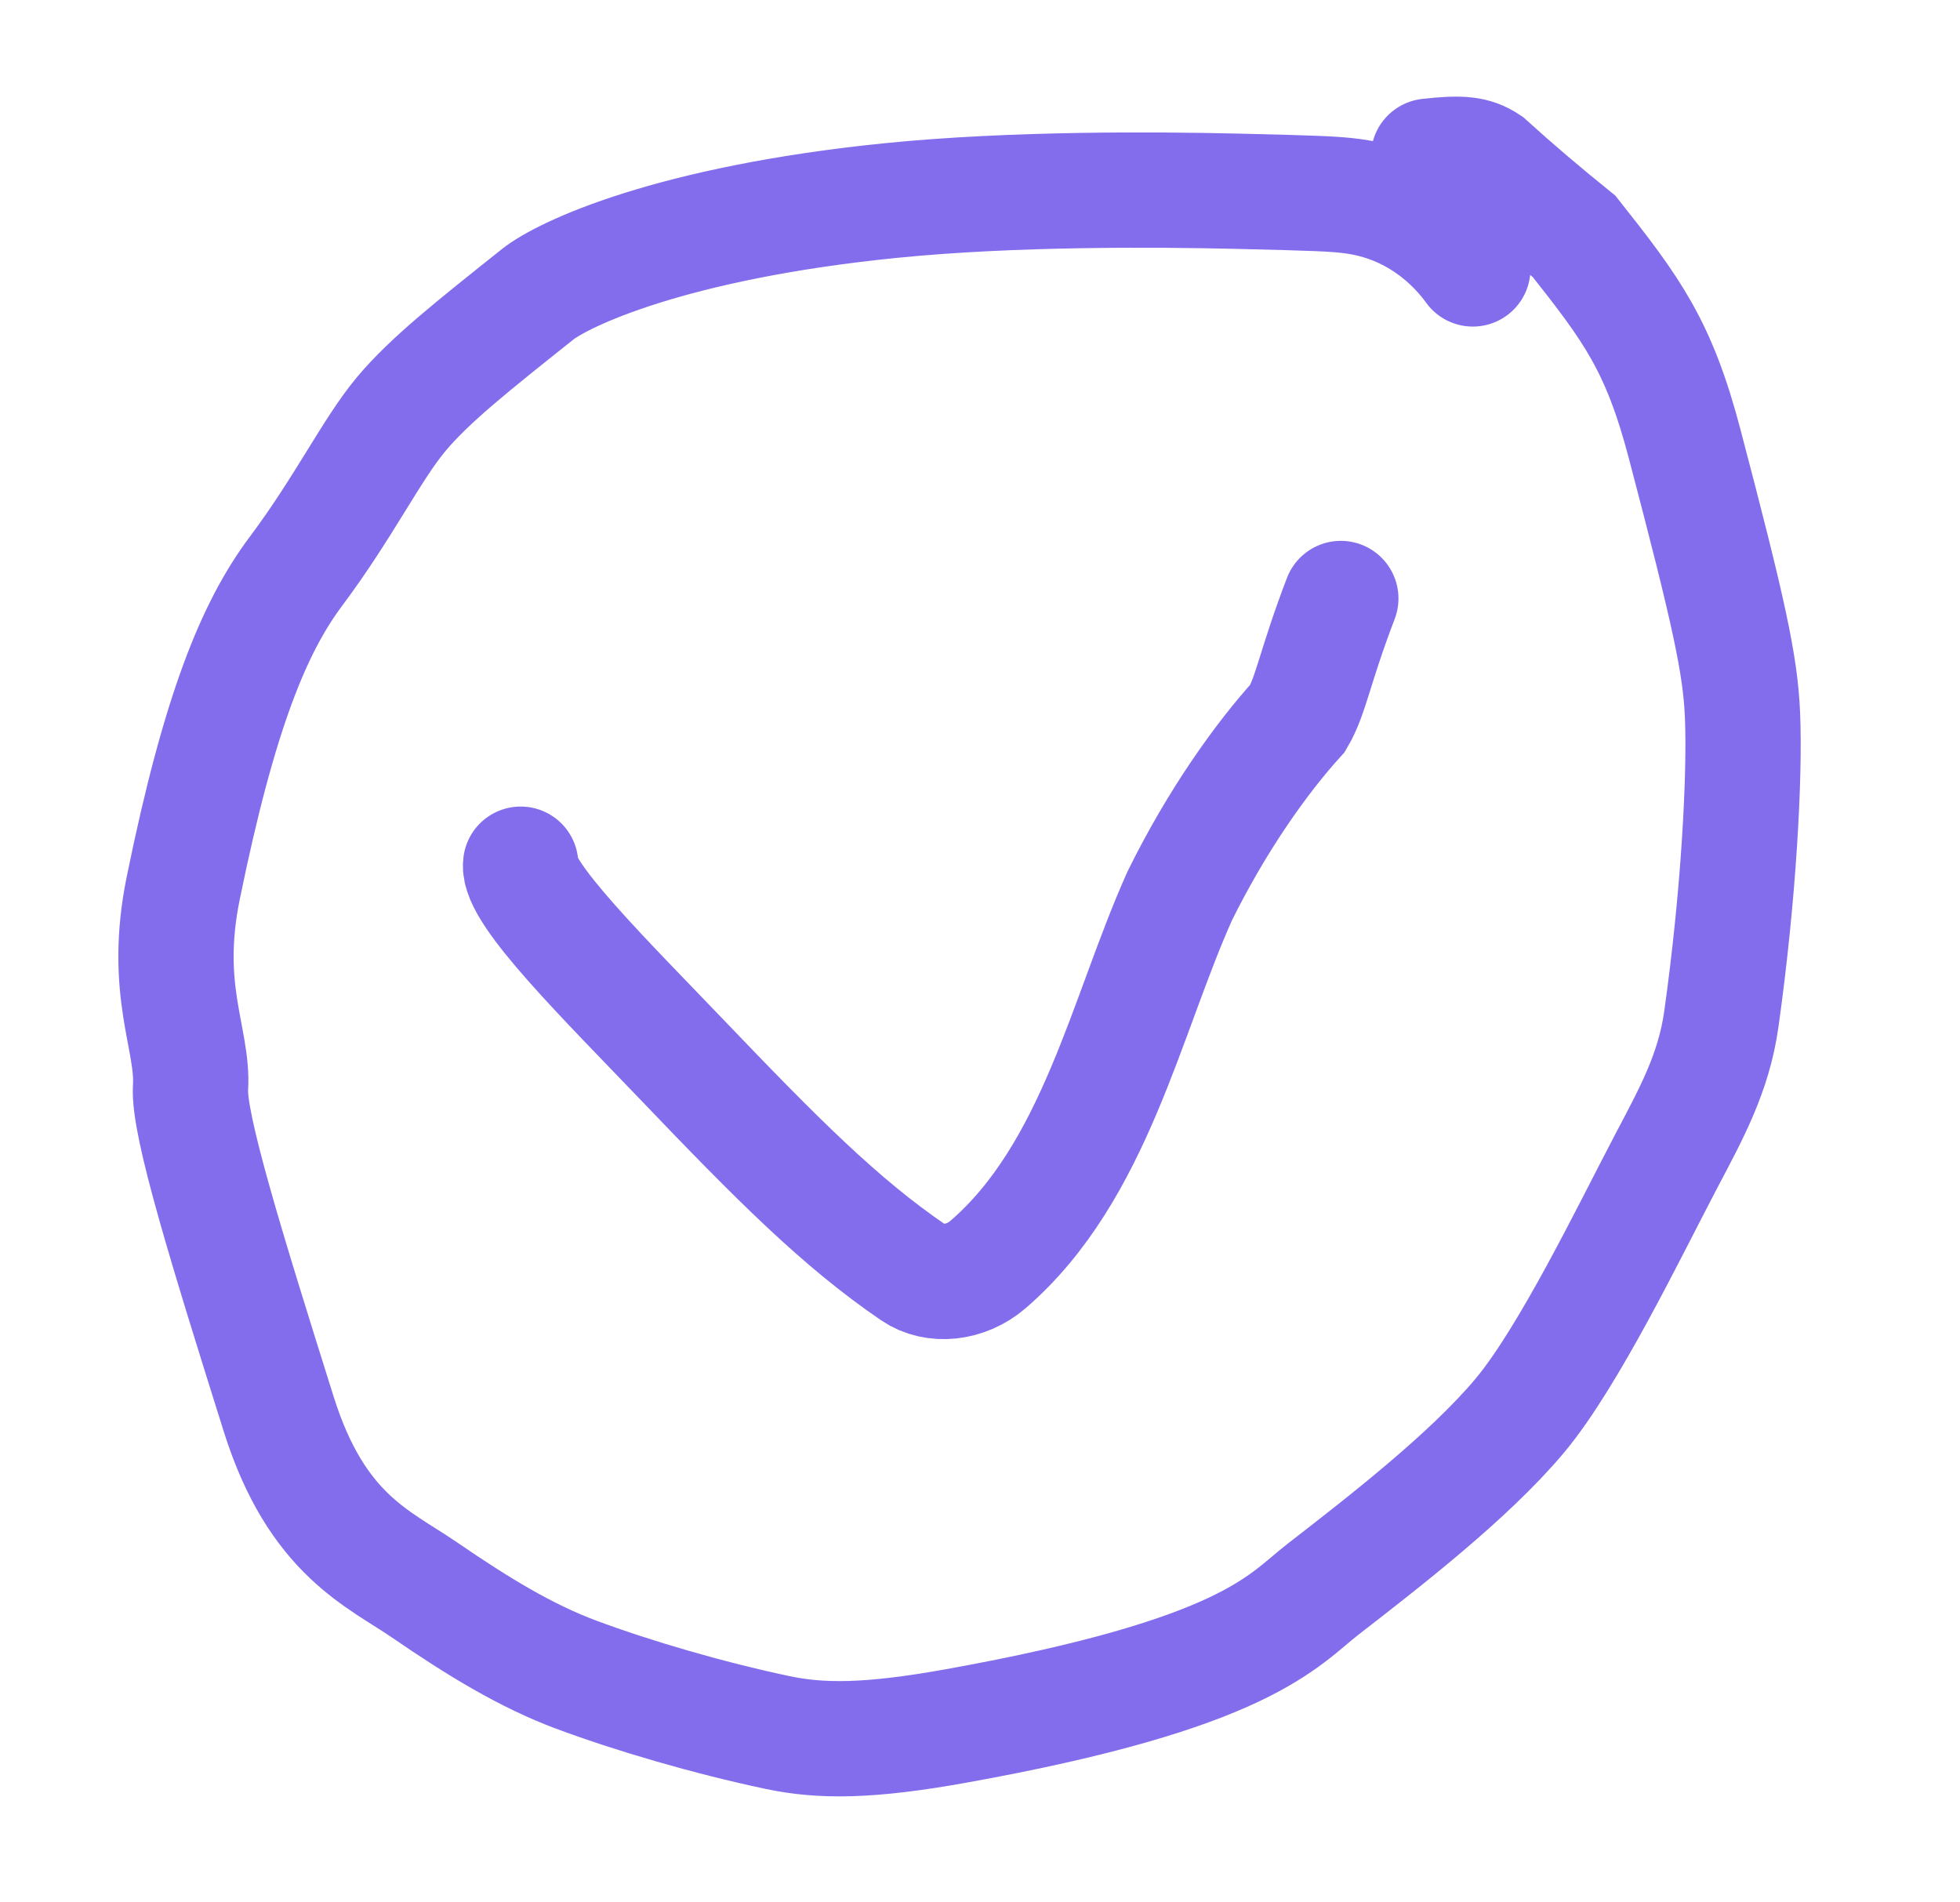
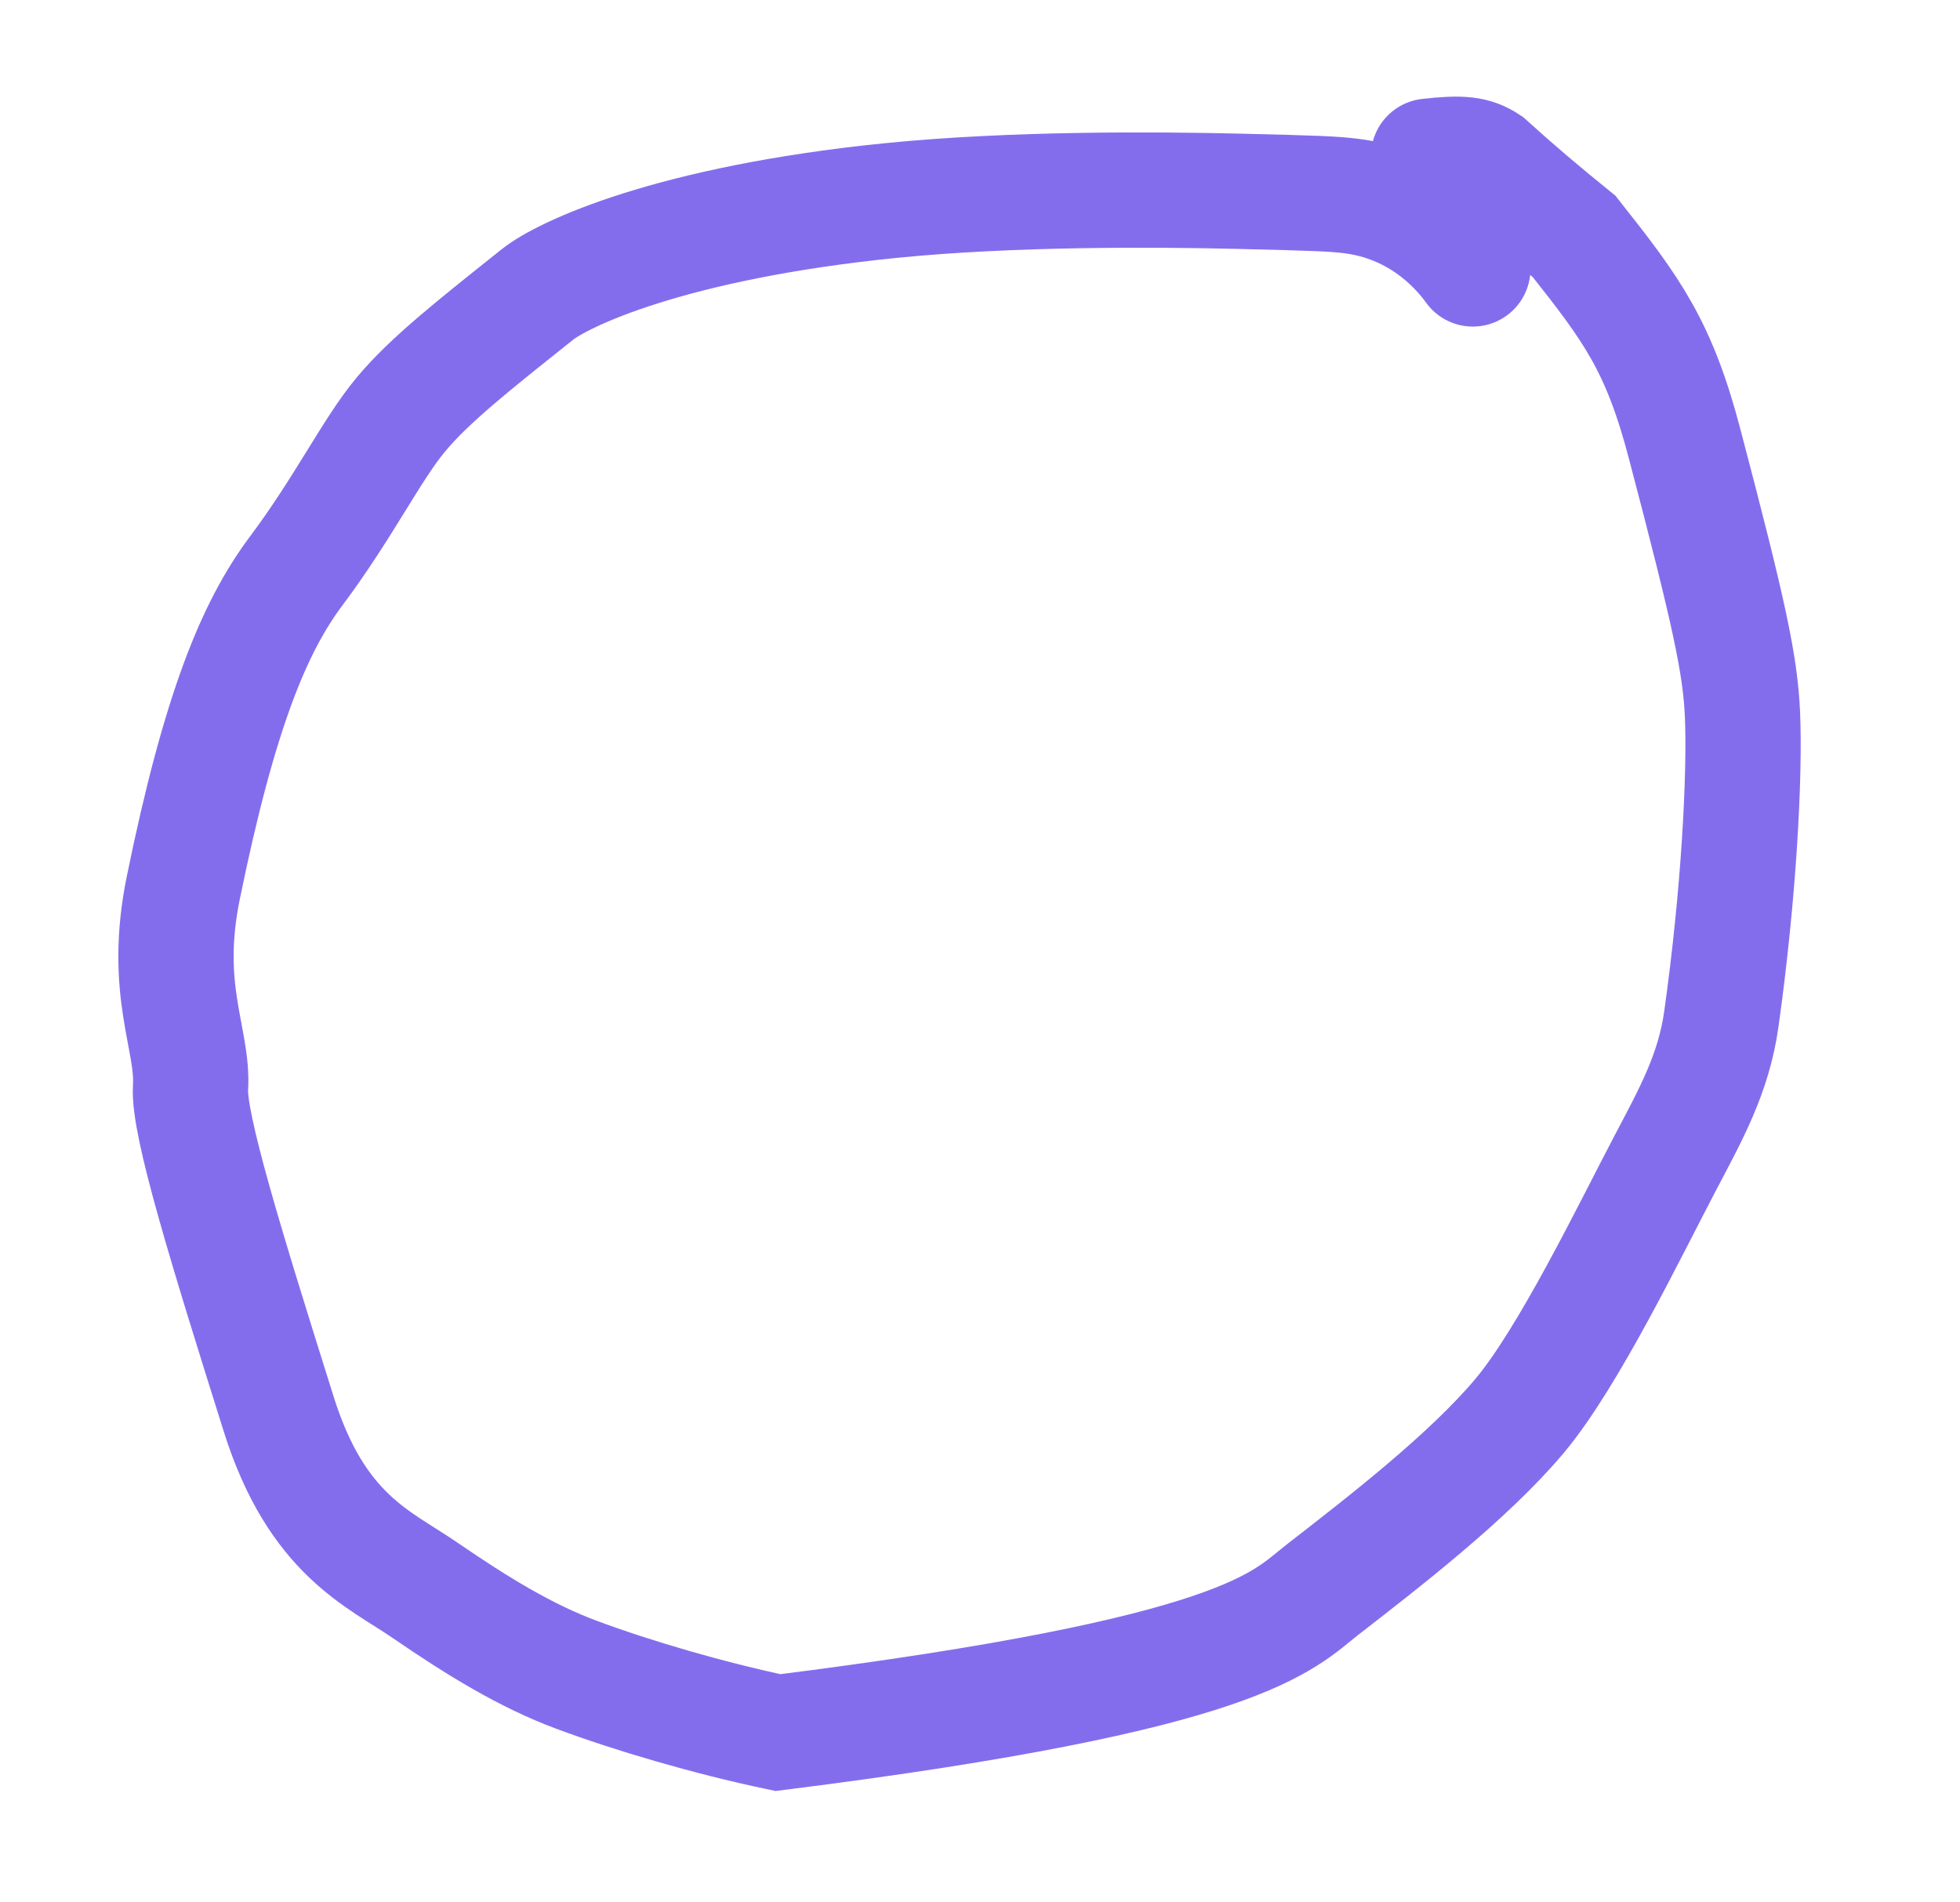
<svg xmlns="http://www.w3.org/2000/svg" width="34" height="33" viewBox="0 0 34 33" fill="none">
-   <path d="M9.032 14.991C8.969 15.482 10.502 16.995 11.826 18.378C13.482 20.109 14.573 21.207 15.847 22.076C16.209 22.323 16.752 22.27 17.142 21.933C18.995 20.33 19.531 17.621 20.465 15.541C21.114 14.225 21.885 13.146 22.512 12.456C22.745 12.059 22.805 11.568 23.259 10.382" stroke="#846DED" stroke-width="2" stroke-linecap="round" />
-   <path d="M25.549 4.665C25.217 4.204 24.538 3.54 23.445 3.401C23.149 3.363 22.841 3.35 21.447 3.317C20.052 3.285 17.578 3.266 15.461 3.478C11.625 3.863 9.762 4.759 9.327 5.105C8.212 5.994 7.455 6.59 6.956 7.188C6.446 7.799 5.966 8.798 5.136 9.907C4.413 10.873 3.808 12.322 3.179 15.403C2.816 17.181 3.358 18.027 3.305 18.866C3.264 19.503 3.934 21.665 4.836 24.534C5.495 26.627 6.571 27.035 7.371 27.585C8.291 28.217 9.13 28.728 9.998 29.051C10.981 29.417 12.287 29.8 13.495 30.055C14.236 30.21 15.06 30.215 16.585 29.94C21.627 29.033 22.245 28.116 22.948 27.57C23.972 26.775 25.477 25.616 26.362 24.559C27.215 23.541 28.279 21.332 28.888 20.173C29.334 19.325 29.727 18.622 29.86 17.678C30.163 15.524 30.272 13.453 30.227 12.4C30.189 11.529 29.998 10.646 29.225 7.706C28.778 6.003 28.317 5.377 27.307 4.102C26.772 3.67 26.278 3.25 25.808 2.824C25.576 2.671 25.36 2.644 24.781 2.71" stroke="#846DED" stroke-width="2" stroke-linecap="round" />
+   <path d="M25.549 4.665C25.217 4.204 24.538 3.54 23.445 3.401C23.149 3.363 22.841 3.35 21.447 3.317C20.052 3.285 17.578 3.266 15.461 3.478C11.625 3.863 9.762 4.759 9.327 5.105C8.212 5.994 7.455 6.59 6.956 7.188C6.446 7.799 5.966 8.798 5.136 9.907C4.413 10.873 3.808 12.322 3.179 15.403C2.816 17.181 3.358 18.027 3.305 18.866C3.264 19.503 3.934 21.665 4.836 24.534C5.495 26.627 6.571 27.035 7.371 27.585C8.291 28.217 9.13 28.728 9.998 29.051C10.981 29.417 12.287 29.8 13.495 30.055C21.627 29.033 22.245 28.116 22.948 27.57C23.972 26.775 25.477 25.616 26.362 24.559C27.215 23.541 28.279 21.332 28.888 20.173C29.334 19.325 29.727 18.622 29.86 17.678C30.163 15.524 30.272 13.453 30.227 12.4C30.189 11.529 29.998 10.646 29.225 7.706C28.778 6.003 28.317 5.377 27.307 4.102C26.772 3.67 26.278 3.25 25.808 2.824C25.576 2.671 25.36 2.644 24.781 2.71" stroke="#846DED" stroke-width="2" stroke-linecap="round" />
</svg>